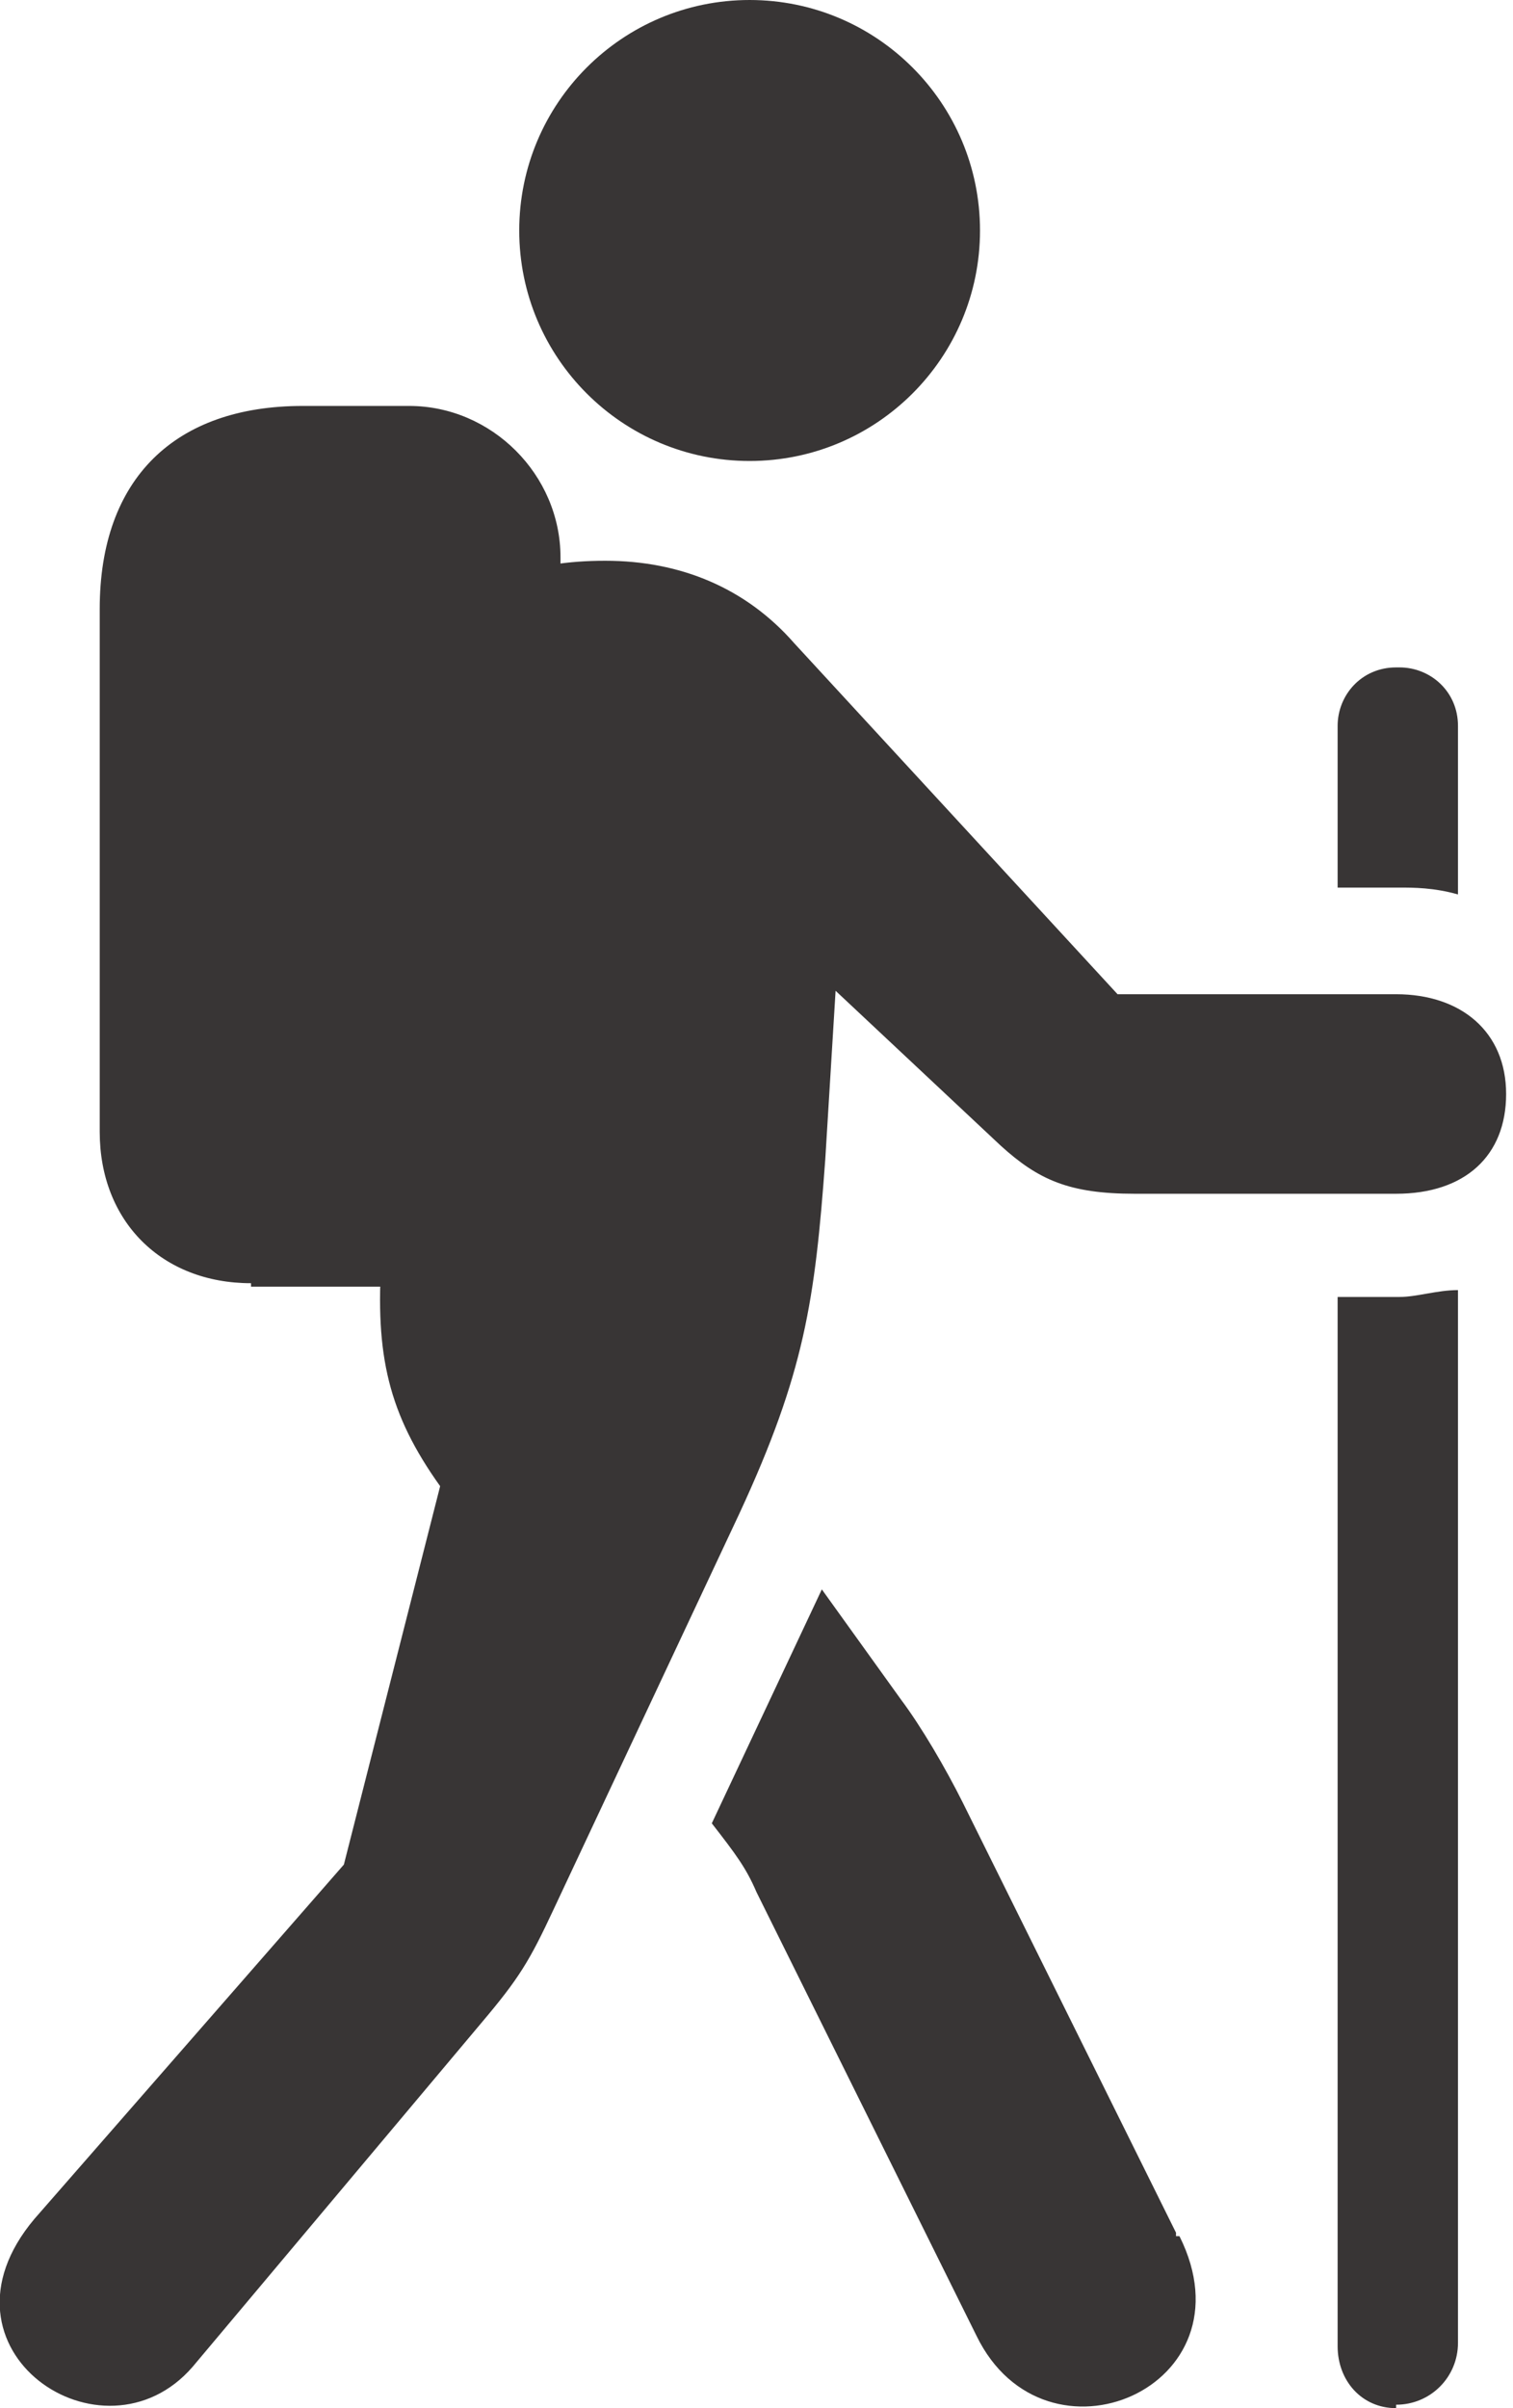
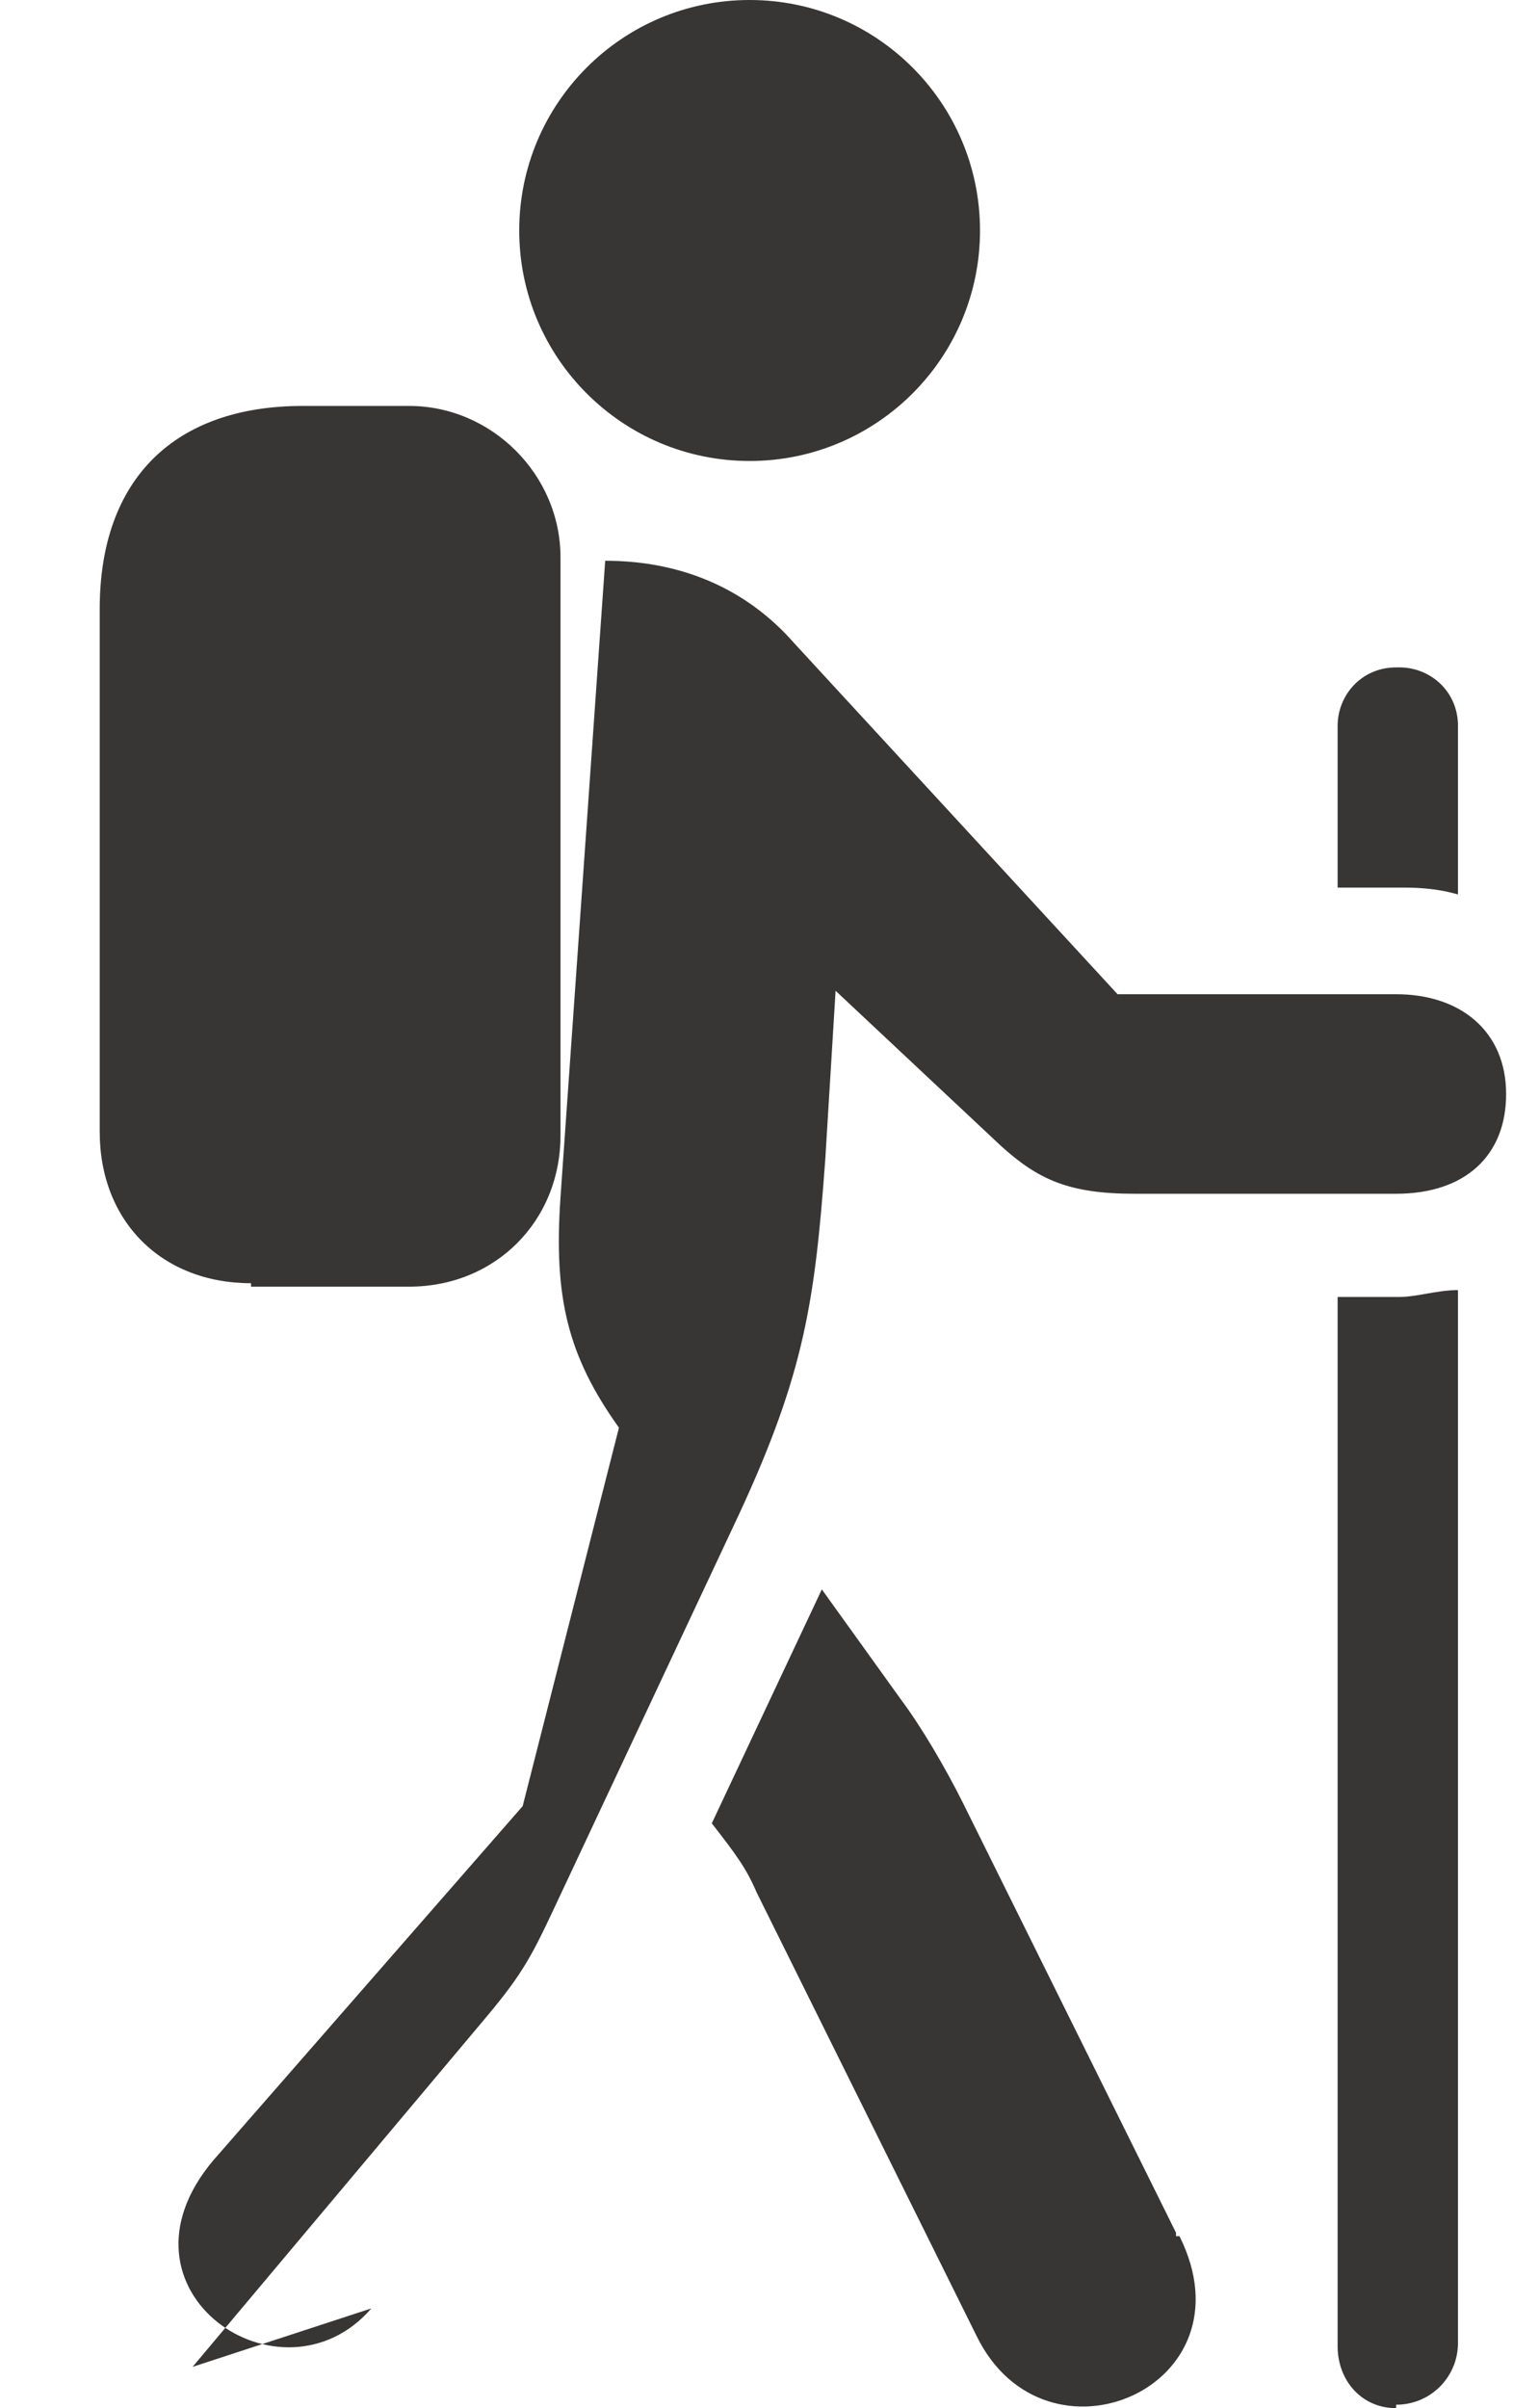
<svg xmlns="http://www.w3.org/2000/svg" id="Layer_1" version="1.1" viewBox="0 0 44 70">
  <defs>
    <style>
      .st0 {
        fill: #231f20;
        fill-opacity: .9;
      }
    </style>
  </defs>
-   <path class="st0" d="M21.8,13.4c3.7,0,6.7-3,6.7-6.7S25.5,0,21.8,0s-6.7,3-6.7,6.7,3,6.7,6.7,6.7ZM7.3,37.4h4.6c2.5,0,4.4-1.9,4.4-4.4v-16.8c0-2.4-2-4.4-4.4-4.4h-3.1c-3.7,0-5.9,2.1-5.9,5.9v15.2c0,2.6,1.8,4.4,4.4,4.4h0ZM5.6,68.8l8.4-10c1.1-1.3,1.4-1.8,2.1-3.3l5.4-11.5c1.9-4.1,2.2-6.2,2.5-10.3l.3-4.9,4.8,4.5c1.1,1,2,1.4,3.9,1.4h7.6c2,0,3.2-1.1,3.2-2.9s-1.3-2.9-3.2-2.9h-8.1l-9.4-10.2c-1.4-1.6-3.3-2.4-5.5-2.4s-3.6.6-5.2,1.7l-1.3,18.5c-.2,2.9.2,4.6,1.7,6.7l-2.8,11-9,10.3c-3.2,3.8,2,7.3,4.6,4.3ZM34.2,64.9l-6.2-12.5c-.5-1-1.2-2.2-1.8-3l-2.3-3.2-3.2,6.8c.7.9,1,1.3,1.3,2l6.4,12.9c2,4.1,8.1,1.5,5.9-2.9h-.1ZM40.6,19.4c-1,0-1.7.8-1.7,1.7v4.7h1.8c.4,0,1,0,1.7.2v-4.9c0-1-.8-1.7-1.7-1.7h-.1ZM40.6,69.9c1,0,1.8-.8,1.8-1.8v-30.6c-.6,0-1.2.2-1.7.2h-1.8v30.5c0,1,.7,1.8,1.7,1.8h0Z" />
+   <path class="st0" d="M21.8,13.4c3.7,0,6.7-3,6.7-6.7S25.5,0,21.8,0s-6.7,3-6.7,6.7,3,6.7,6.7,6.7ZM7.3,37.4h4.6c2.5,0,4.4-1.9,4.4-4.4v-16.8c0-2.4-2-4.4-4.4-4.4h-3.1c-3.7,0-5.9,2.1-5.9,5.9v15.2c0,2.6,1.8,4.4,4.4,4.4h0ZM5.6,68.8l8.4-10c1.1-1.3,1.4-1.8,2.1-3.3l5.4-11.5c1.9-4.1,2.2-6.2,2.5-10.3l.3-4.9,4.8,4.5c1.1,1,2,1.4,3.9,1.4h7.6c2,0,3.2-1.1,3.2-2.9s-1.3-2.9-3.2-2.9h-8.1l-9.4-10.2c-1.4-1.6-3.3-2.4-5.5-2.4l-1.3,18.5c-.2,2.9.2,4.6,1.7,6.7l-2.8,11-9,10.3c-3.2,3.8,2,7.3,4.6,4.3ZM34.2,64.9l-6.2-12.5c-.5-1-1.2-2.2-1.8-3l-2.3-3.2-3.2,6.8c.7.9,1,1.3,1.3,2l6.4,12.9c2,4.1,8.1,1.5,5.9-2.9h-.1ZM40.6,19.4c-1,0-1.7.8-1.7,1.7v4.7h1.8c.4,0,1,0,1.7.2v-4.9c0-1-.8-1.7-1.7-1.7h-.1ZM40.6,69.9c1,0,1.8-.8,1.8-1.8v-30.6c-.6,0-1.2.2-1.7.2h-1.8v30.5c0,1,.7,1.8,1.7,1.8h0Z" />
</svg>